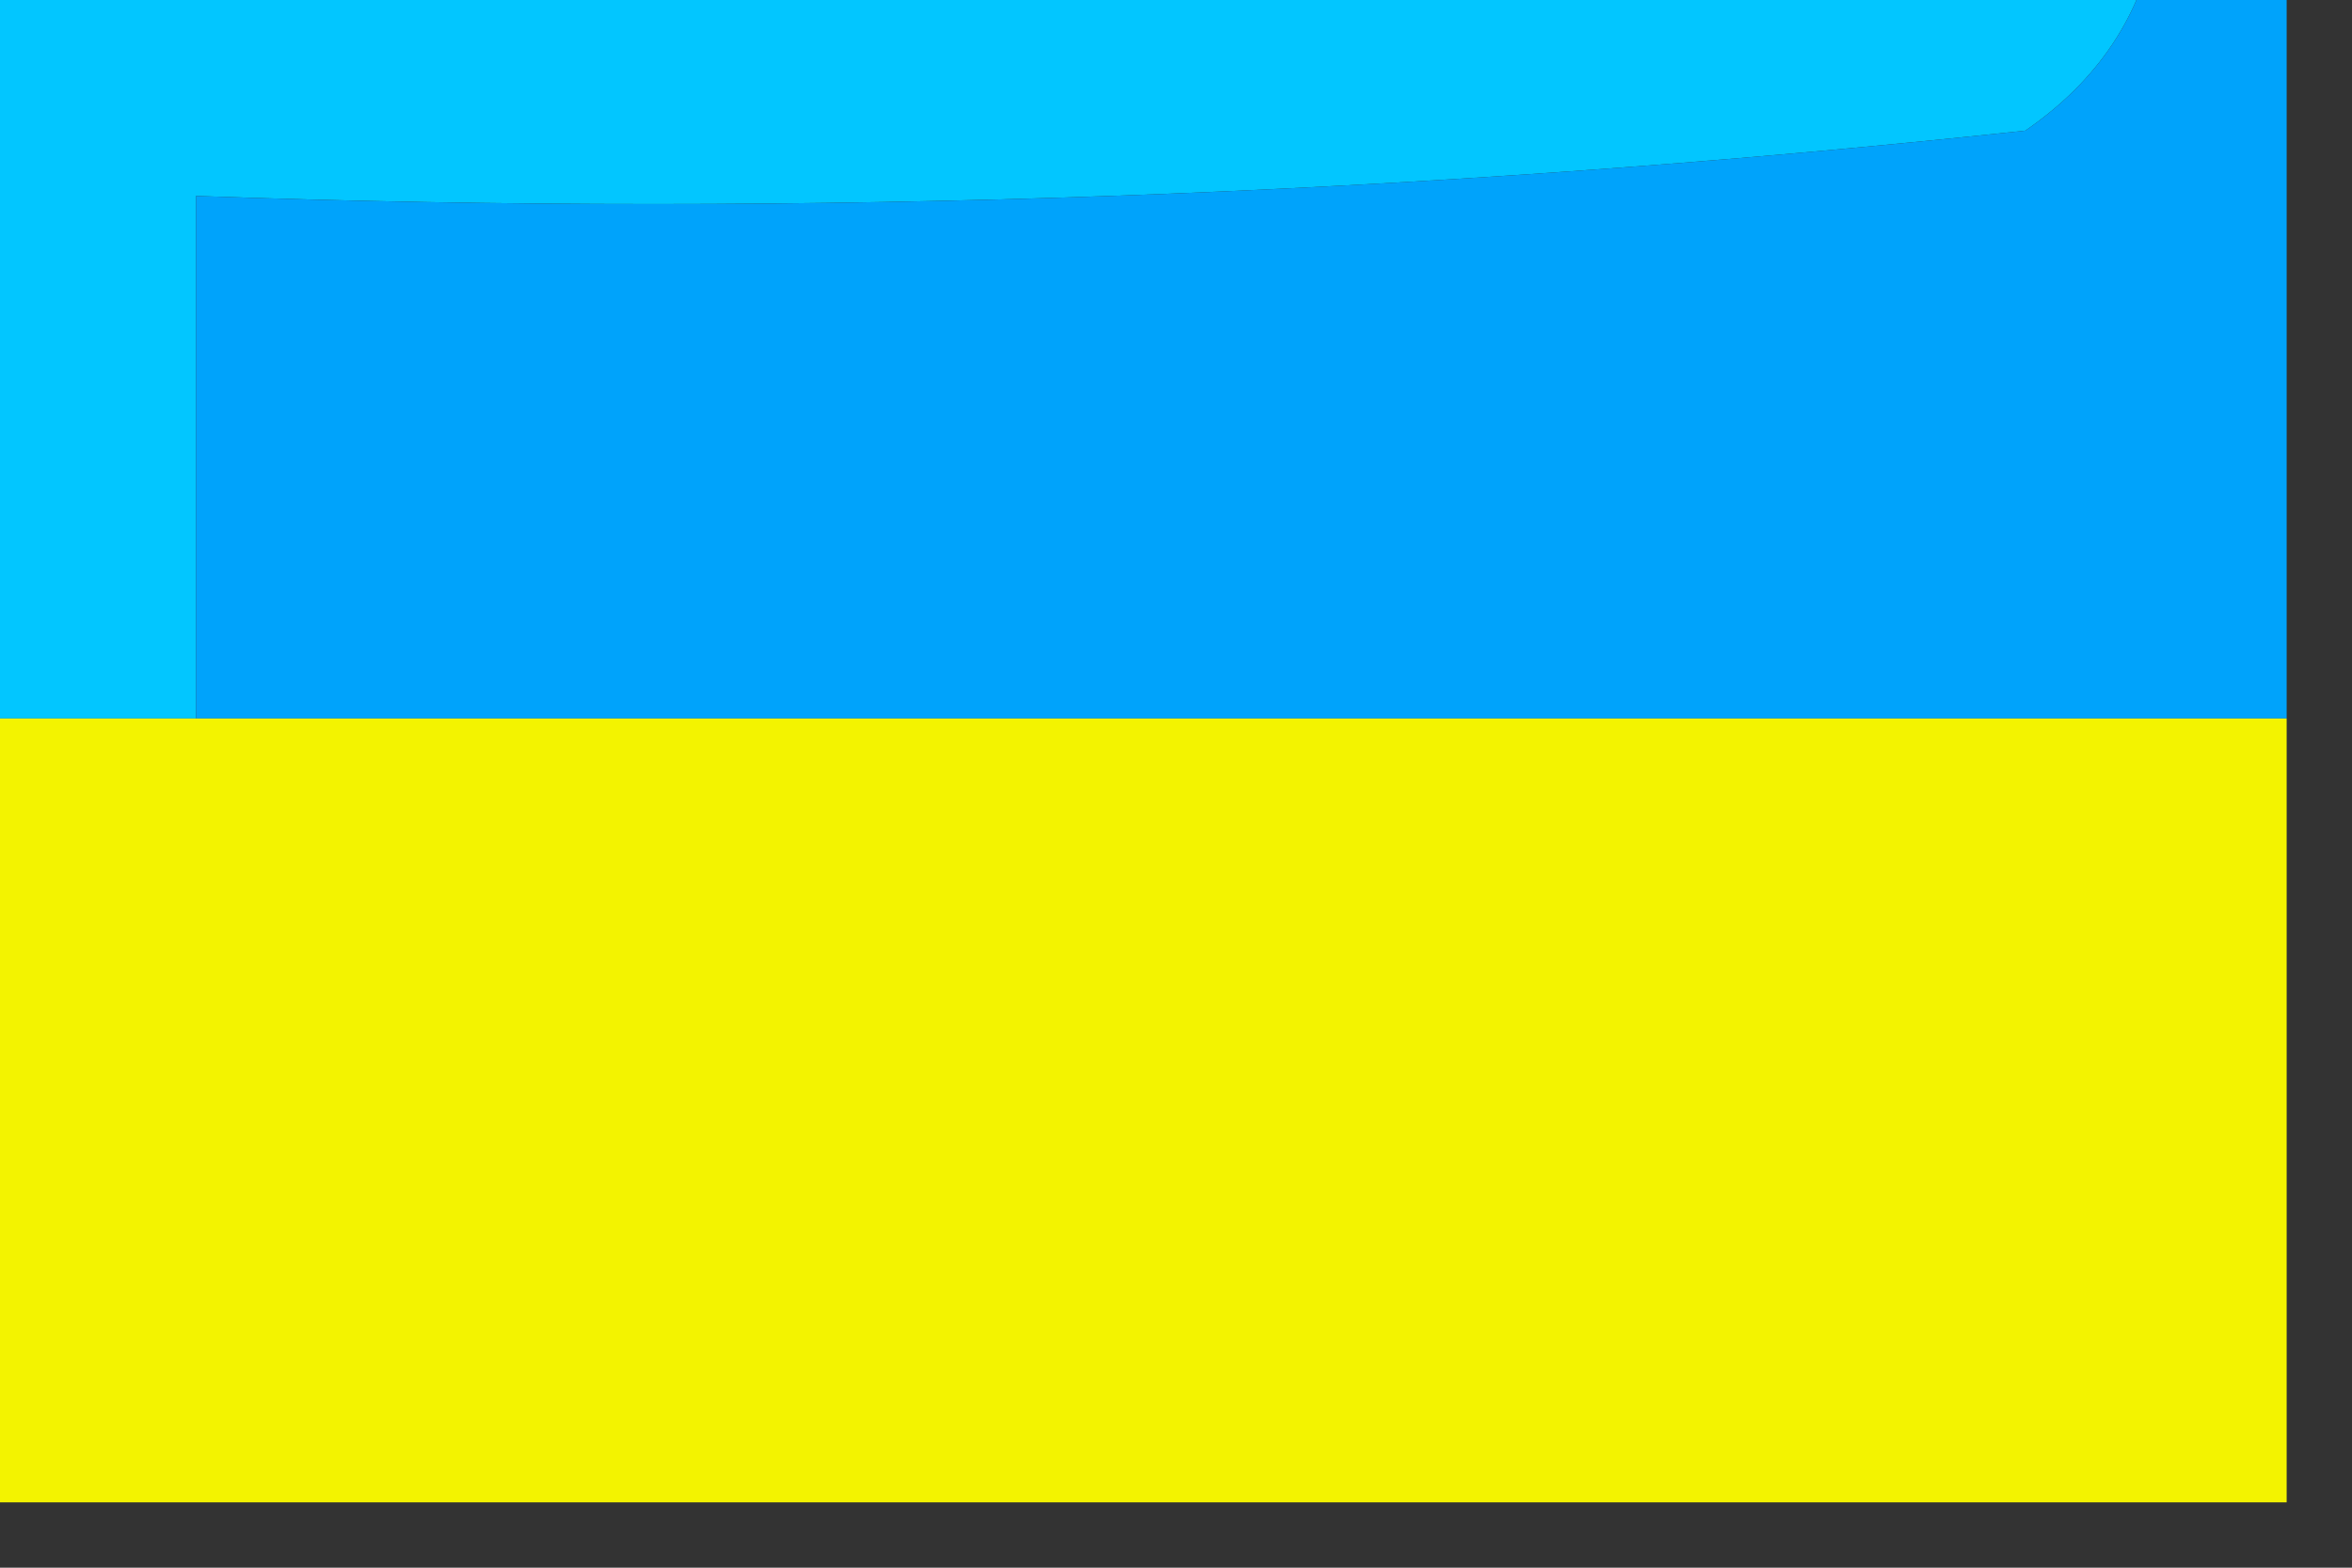
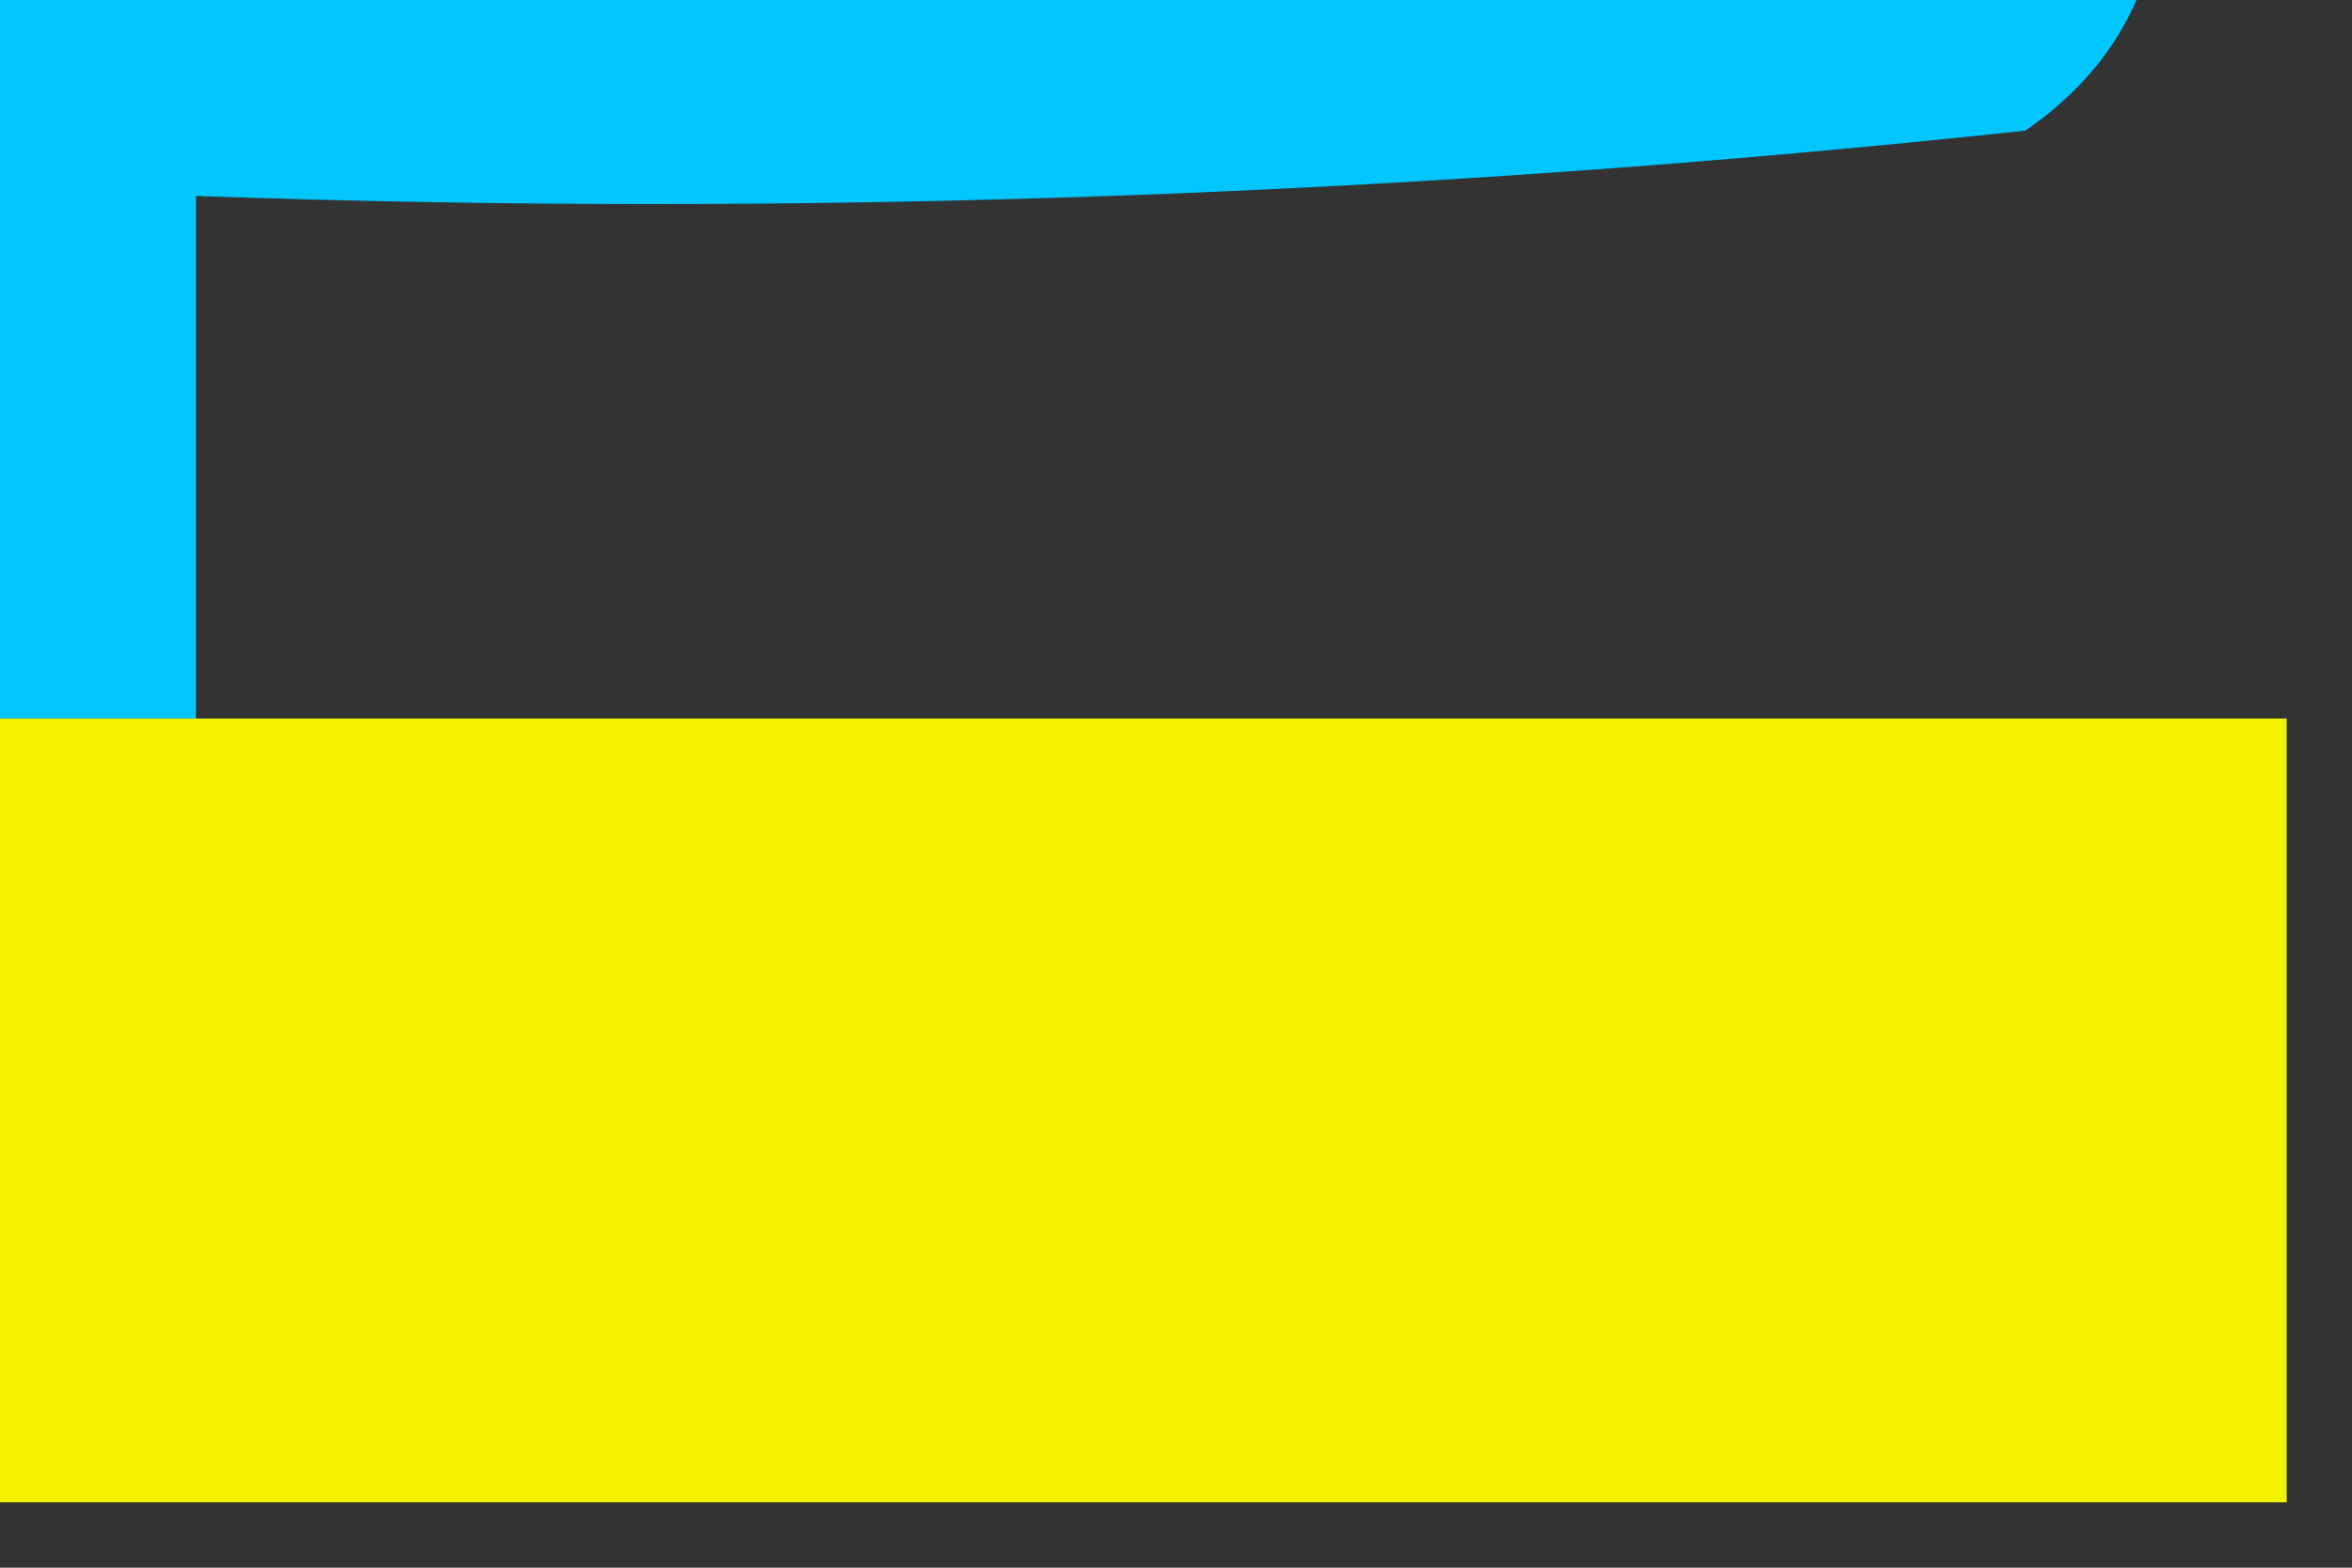
<svg xmlns="http://www.w3.org/2000/svg" version="1.1" width="18px" height="12px" style="shape-rendering:geometricPrecision; text-rendering:geometricPrecision; image-rendering:optimizeQuality; fill-rule:evenodd; clip-rule:evenodd">
  <rect width="100%" height="100%" fill="#333333" stroke="none" />
  <g>
    <path style="opacity:1" fill="#02c6ff" d="M -0.5,-0.5 C 5.167,-0.5 10.833,-0.5 16.5,-0.5C 16.389,0.117 16.056,0.617 15.5,1C 10.845,1.499 6.179,1.666 1.5,1.5C 1.5,2.833 1.5,4.167 1.5,5.5C 0.833,5.5 0.167,5.5 -0.5,5.5C -0.5,3.5 -0.5,1.5 -0.5,-0.5 Z" />
  </g>
  <g>
-     <path style="opacity:1" fill="#00a3fb" d="M 16.5,-0.5 C 16.833,-0.5 17.167,-0.5 17.5,-0.5C 17.5,1.5 17.5,3.5 17.5,5.5C 12.167,5.5 6.833,5.5 1.5,5.5C 1.5,4.167 1.5,2.833 1.5,1.5C 6.179,1.666 10.845,1.499 15.5,1C 16.056,0.617 16.389,0.117 16.5,-0.5 Z" />
-   </g>
+     </g>
  <g>
    <path style="opacity:1" fill="#f3f300" d="M -0.5,5.5 C 0.167,5.5 0.833,5.5 1.5,5.5C 6.833,5.5 12.167,5.5 17.5,5.5C 17.5,7.5 17.5,9.5 17.5,11.5C 11.5,11.5 5.5,11.5 -0.5,11.5C -0.5,9.5 -0.5,7.5 -0.5,5.5 Z" />
  </g>
</svg>